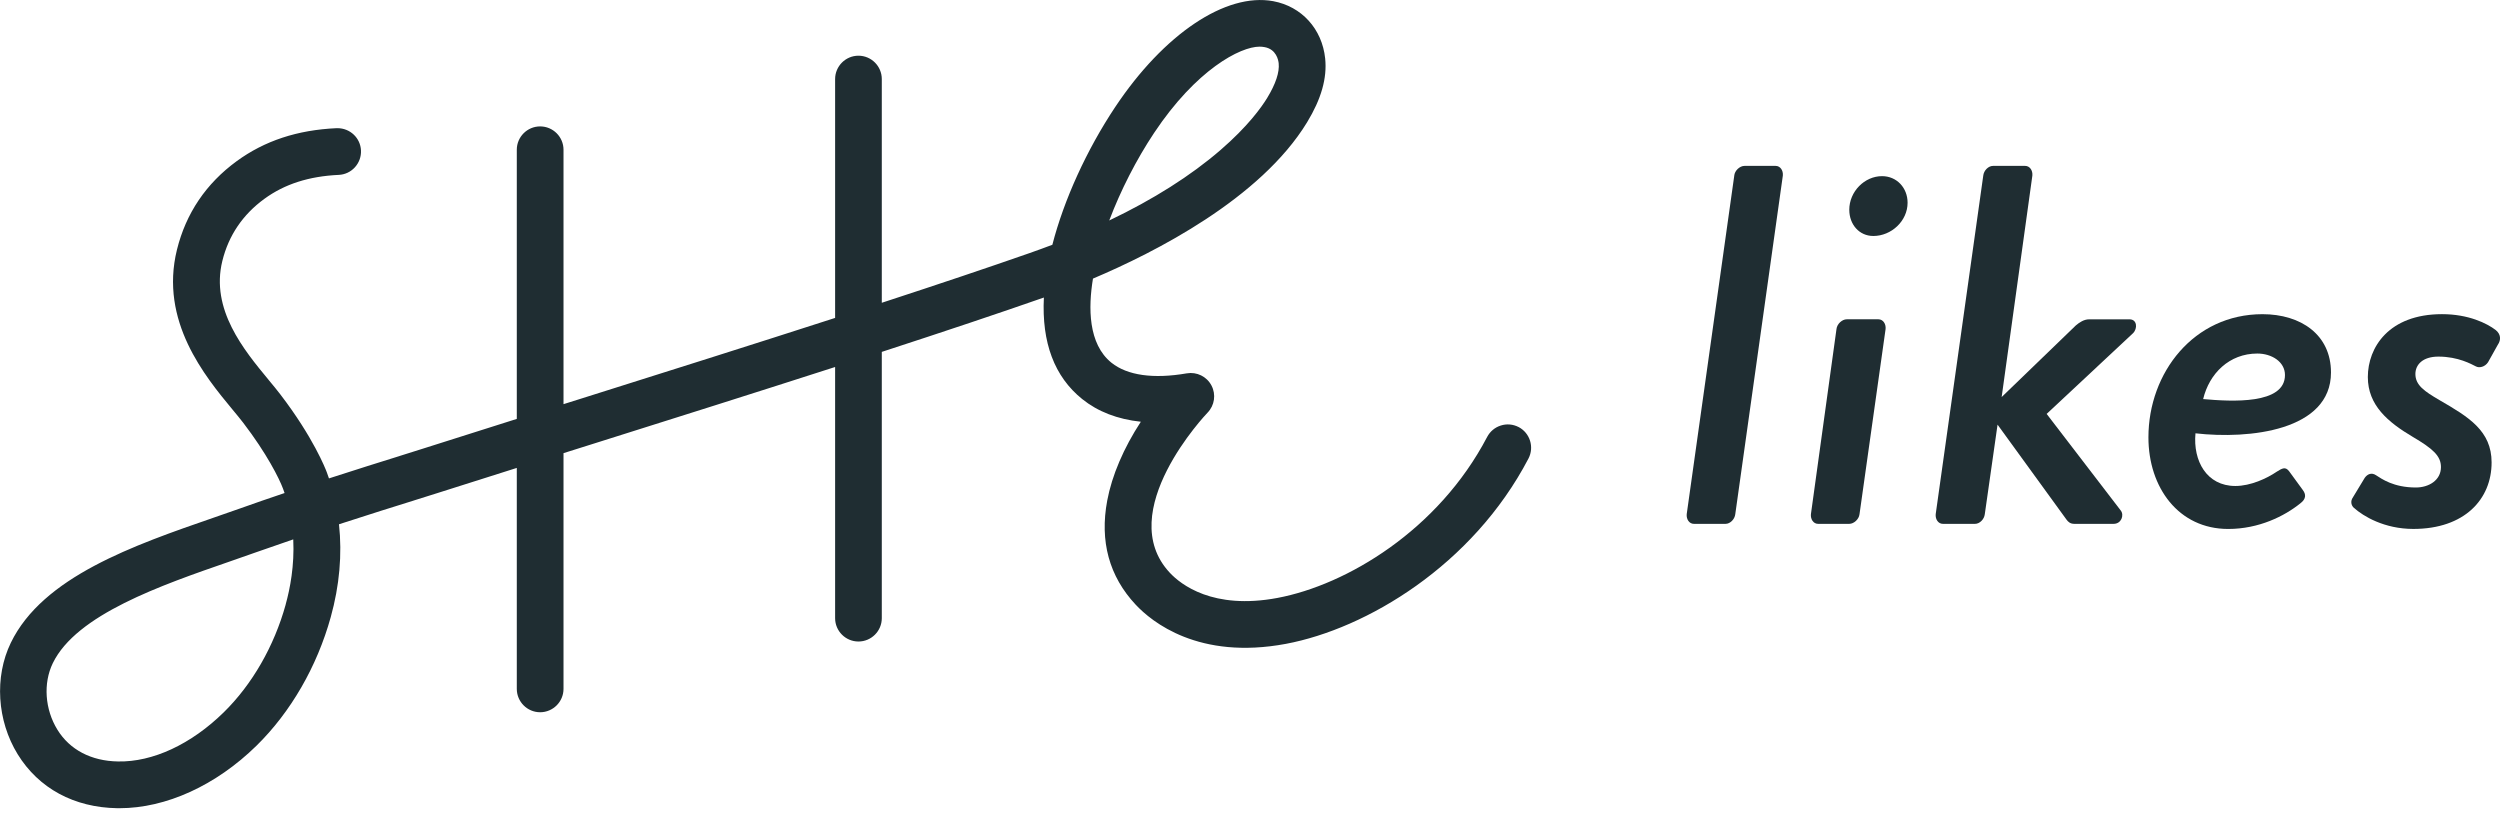
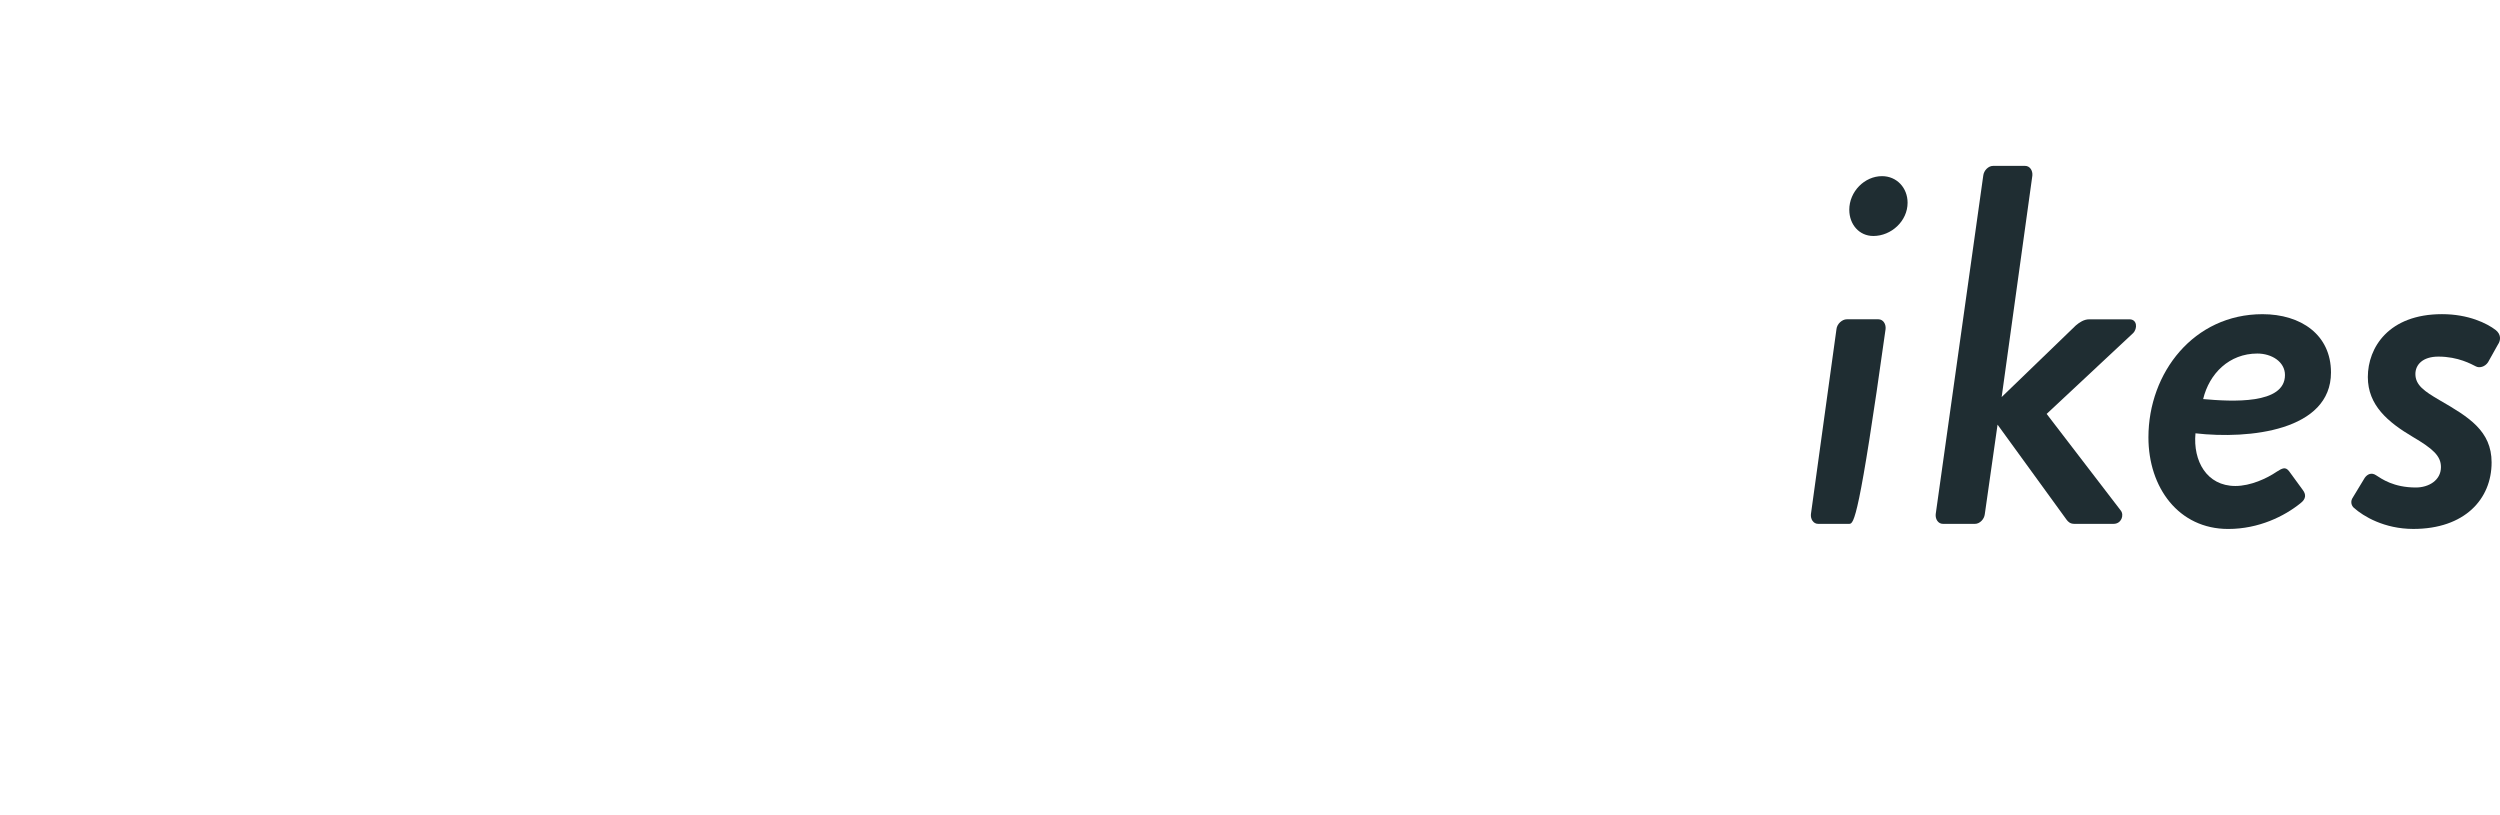
<svg xmlns="http://www.w3.org/2000/svg" width="100%" height="100%" viewBox="0 0 89 29" fill="none">
  <g clip-path="url(#clip0_586_546)">
-     <path d="M54.064 15.204C53.867 15.102 53.643 15.081 53.431 15.148C53.219 15.214 53.046 15.359 52.942 15.556C51.208 18.872 47.942 20.824 45.474 21.287C43.178 21.718 42.032 20.804 41.646 20.391C39.62 18.224 42.955 14.726 42.988 14.692C43.24 14.433 43.297 14.043 43.128 13.723C42.961 13.405 42.607 13.23 42.25 13.291C41.061 13.497 40.133 13.366 39.568 12.913C38.737 12.245 38.739 10.95 38.91 9.918C41.116 8.984 44.877 7.072 46.532 4.354C47.038 3.523 47.249 2.779 47.176 2.08C47.066 1.03 46.34 0.23 45.326 0.042C43.641 -0.27 41.432 1.21 39.7 3.812C38.685 5.337 37.876 7.113 37.464 8.714C37.198 8.815 36.928 8.913 36.658 9.008C35.193 9.52 33.466 10.101 31.392 10.779V2.815C31.392 2.357 31.019 1.983 30.561 1.983C30.103 1.983 29.73 2.357 29.73 2.815V11.318C26.82 12.258 23.714 13.237 20.707 14.185L20.061 14.388V5.331C20.061 4.873 19.687 4.5 19.229 4.5C18.771 4.5 18.398 4.873 18.398 5.331V14.913C17.249 15.275 16.138 15.627 15.062 15.97C14.847 16.039 14.569 16.126 14.239 16.229L14.223 16.235C13.565 16.44 12.688 16.714 11.711 17.031C11.686 16.957 11.66 16.883 11.633 16.81C11.587 16.688 11.154 15.573 9.979 14.039C9.857 13.879 9.716 13.709 9.567 13.53L9.559 13.519C8.685 12.462 7.488 11.016 7.916 9.287C8.139 8.383 8.641 7.641 9.41 7.08C10.13 6.554 10.997 6.275 12.059 6.226C12.281 6.216 12.486 6.119 12.635 5.955C12.784 5.79 12.861 5.577 12.851 5.356C12.831 4.911 12.463 4.563 12.013 4.563H11.982C10.583 4.628 9.421 5.012 8.428 5.736C7.336 6.534 6.62 7.594 6.3 8.888C5.671 11.432 7.302 13.402 8.277 14.58C8.417 14.749 8.551 14.91 8.658 15.05C9.493 16.14 9.941 17.034 10.073 17.391C10.093 17.444 10.113 17.498 10.131 17.552C9.57 17.741 9.035 17.926 8.54 18.103C8.243 18.208 7.941 18.313 7.614 18.426C4.759 19.414 1.523 20.533 0.384 22.886C-0.203 24.099 -0.107 25.655 0.629 26.851C1.378 28.066 2.638 28.748 4.177 28.772H4.256C5.91 28.772 7.687 27.962 9.13 26.548C10.349 25.353 11.288 23.727 11.775 21.967C12.086 20.847 12.184 19.737 12.068 18.664C13.126 18.319 14.085 18.02 14.736 17.817L14.756 17.81C15.078 17.71 15.352 17.624 15.567 17.555C16.48 17.264 17.442 16.959 18.398 16.658V24.524C18.398 24.982 18.771 25.356 19.229 25.356C19.687 25.356 20.061 24.982 20.061 24.524V16.132L21.182 15.779C24.029 14.882 26.967 13.955 29.73 13.065V22.007C29.73 22.465 30.103 22.838 30.561 22.838C31.019 22.838 31.392 22.465 31.392 22.007V12.527C33.688 11.779 35.579 11.145 37.162 10.592C37.081 12.198 37.538 13.413 38.527 14.207C39.084 14.655 39.785 14.926 40.614 15.014C40.003 15.947 39.584 16.928 39.417 17.821C39.146 19.27 39.486 20.516 40.429 21.525C41.002 22.138 42.673 23.503 45.779 22.921C48.641 22.383 52.421 20.135 54.413 16.325C54.626 15.918 54.468 15.415 54.062 15.202L54.064 15.204ZM39.489 7.849C39.892 6.782 40.456 5.678 41.085 4.733C42.585 2.479 44.152 1.661 44.84 1.661C44.903 1.661 44.965 1.667 45.022 1.678C45.437 1.755 45.509 2.138 45.521 2.253C45.554 2.571 45.416 2.986 45.111 3.488C44.909 3.818 44.426 4.498 43.449 5.342C42.388 6.258 41.058 7.1 39.489 7.849ZM10.17 21.523C9.76 23.005 8.976 24.368 7.964 25.36C6.805 26.496 5.436 27.134 4.2 27.108C3.249 27.093 2.483 26.692 2.044 25.978C1.597 25.254 1.533 24.325 1.879 23.61C2.718 21.879 5.734 20.836 8.163 19.995C8.488 19.883 8.795 19.776 9.096 19.668C9.516 19.519 9.967 19.363 10.44 19.202C10.486 20.133 10.325 20.962 10.169 21.521L10.17 21.523Z" fill="#1F2D32" />
-     <path d="M61.739 6.252C61.757 6.07 61.939 5.906 62.103 5.906H63.214C63.379 5.906 63.487 6.07 63.469 6.252L61.776 18.303C61.757 18.485 61.594 18.649 61.43 18.649H60.302C60.137 18.649 60.029 18.485 60.047 18.303L61.74 6.252H61.739Z" fill="#1F2D32" />
-     <path d="M65.379 11.713C65.398 11.531 65.58 11.367 65.744 11.367H66.872C67.037 11.367 67.145 11.531 67.127 11.713L66.199 18.303C66.18 18.485 65.999 18.649 65.834 18.649H64.723C64.559 18.649 64.45 18.485 64.469 18.303L65.379 11.713ZM65.834 7.472C65.834 6.817 66.38 6.271 67 6.271C67.527 6.271 67.91 6.689 67.91 7.217C67.91 7.872 67.328 8.401 66.691 8.401C66.181 8.401 65.835 7.982 65.835 7.473L65.834 7.472Z" fill="#1F2D32" />
+     <path d="M65.379 11.713C65.398 11.531 65.58 11.367 65.744 11.367H66.872C67.037 11.367 67.145 11.531 67.127 11.713C66.18 18.485 65.999 18.649 65.834 18.649H64.723C64.559 18.649 64.45 18.485 64.469 18.303L65.379 11.713ZM65.834 7.472C65.834 6.817 66.38 6.271 67 6.271C67.527 6.271 67.91 6.689 67.91 7.217C67.91 7.872 67.328 8.401 66.691 8.401C66.181 8.401 65.835 7.982 65.835 7.473L65.834 7.472Z" fill="#1F2D32" />
    <path d="M70.604 6.252C70.623 6.07 70.786 5.906 70.95 5.906H72.097C72.261 5.906 72.37 6.07 72.352 6.252L71.259 14.135L73.899 11.586C74.026 11.478 74.19 11.368 74.372 11.368H75.811C76.084 11.368 76.102 11.695 75.938 11.86L72.861 14.735L75.5 18.176C75.628 18.34 75.519 18.649 75.246 18.649H73.844C73.699 18.649 73.626 18.576 73.571 18.503L71.113 15.117L70.659 18.303C70.64 18.485 70.477 18.649 70.313 18.649H69.166C69.001 18.649 68.893 18.485 68.911 18.303L70.604 6.252Z" fill="#1F2D32" />
    <path d="M80.544 11.185C81.909 11.185 82.983 11.913 82.983 13.26C82.983 15.335 80.071 15.645 78.159 15.426C78.067 16.41 78.559 17.301 79.579 17.301C80.125 17.301 80.707 17.028 81.053 16.792C81.253 16.665 81.362 16.61 81.49 16.773L81.982 17.447C82.091 17.593 82.11 17.756 81.891 17.92C81.326 18.375 80.417 18.831 79.324 18.831C77.558 18.831 76.484 17.356 76.484 15.572C76.484 13.26 78.105 11.185 80.544 11.185ZM81.345 13.351C81.345 12.878 80.871 12.586 80.362 12.586C79.361 12.586 78.651 13.297 78.432 14.207C79.451 14.298 81.345 14.407 81.345 13.351Z" fill="#1F2D32" />
    <path d="M83.767 17.701L84.186 17.009C84.277 16.882 84.423 16.809 84.586 16.918C84.786 17.045 85.205 17.355 86.006 17.355C86.461 17.355 86.898 17.101 86.898 16.628C86.898 16.227 86.606 15.973 85.897 15.554C85.005 15.026 84.295 14.425 84.295 13.423C84.295 12.368 85.042 11.184 86.935 11.184C87.882 11.184 88.537 11.512 88.847 11.749C89.028 11.895 89.047 12.095 88.92 12.277L88.574 12.896C88.465 13.06 88.265 13.114 88.136 13.041C87.99 12.969 87.517 12.695 86.808 12.695C86.243 12.695 85.988 12.987 85.988 13.315C85.988 13.715 86.316 13.934 86.844 14.243C87.882 14.843 88.701 15.335 88.701 16.463C88.701 17.774 87.736 18.83 85.915 18.83C84.877 18.83 84.131 18.375 83.804 18.083C83.712 18.011 83.658 17.847 83.768 17.701H83.767Z" fill="#1F2D32" />
  </g>
  <defs>
    <clipPath id="clip0_586_546">
      <rect width="89" height="28.773" fill="white" />
    </clipPath>
  </defs>
</svg>